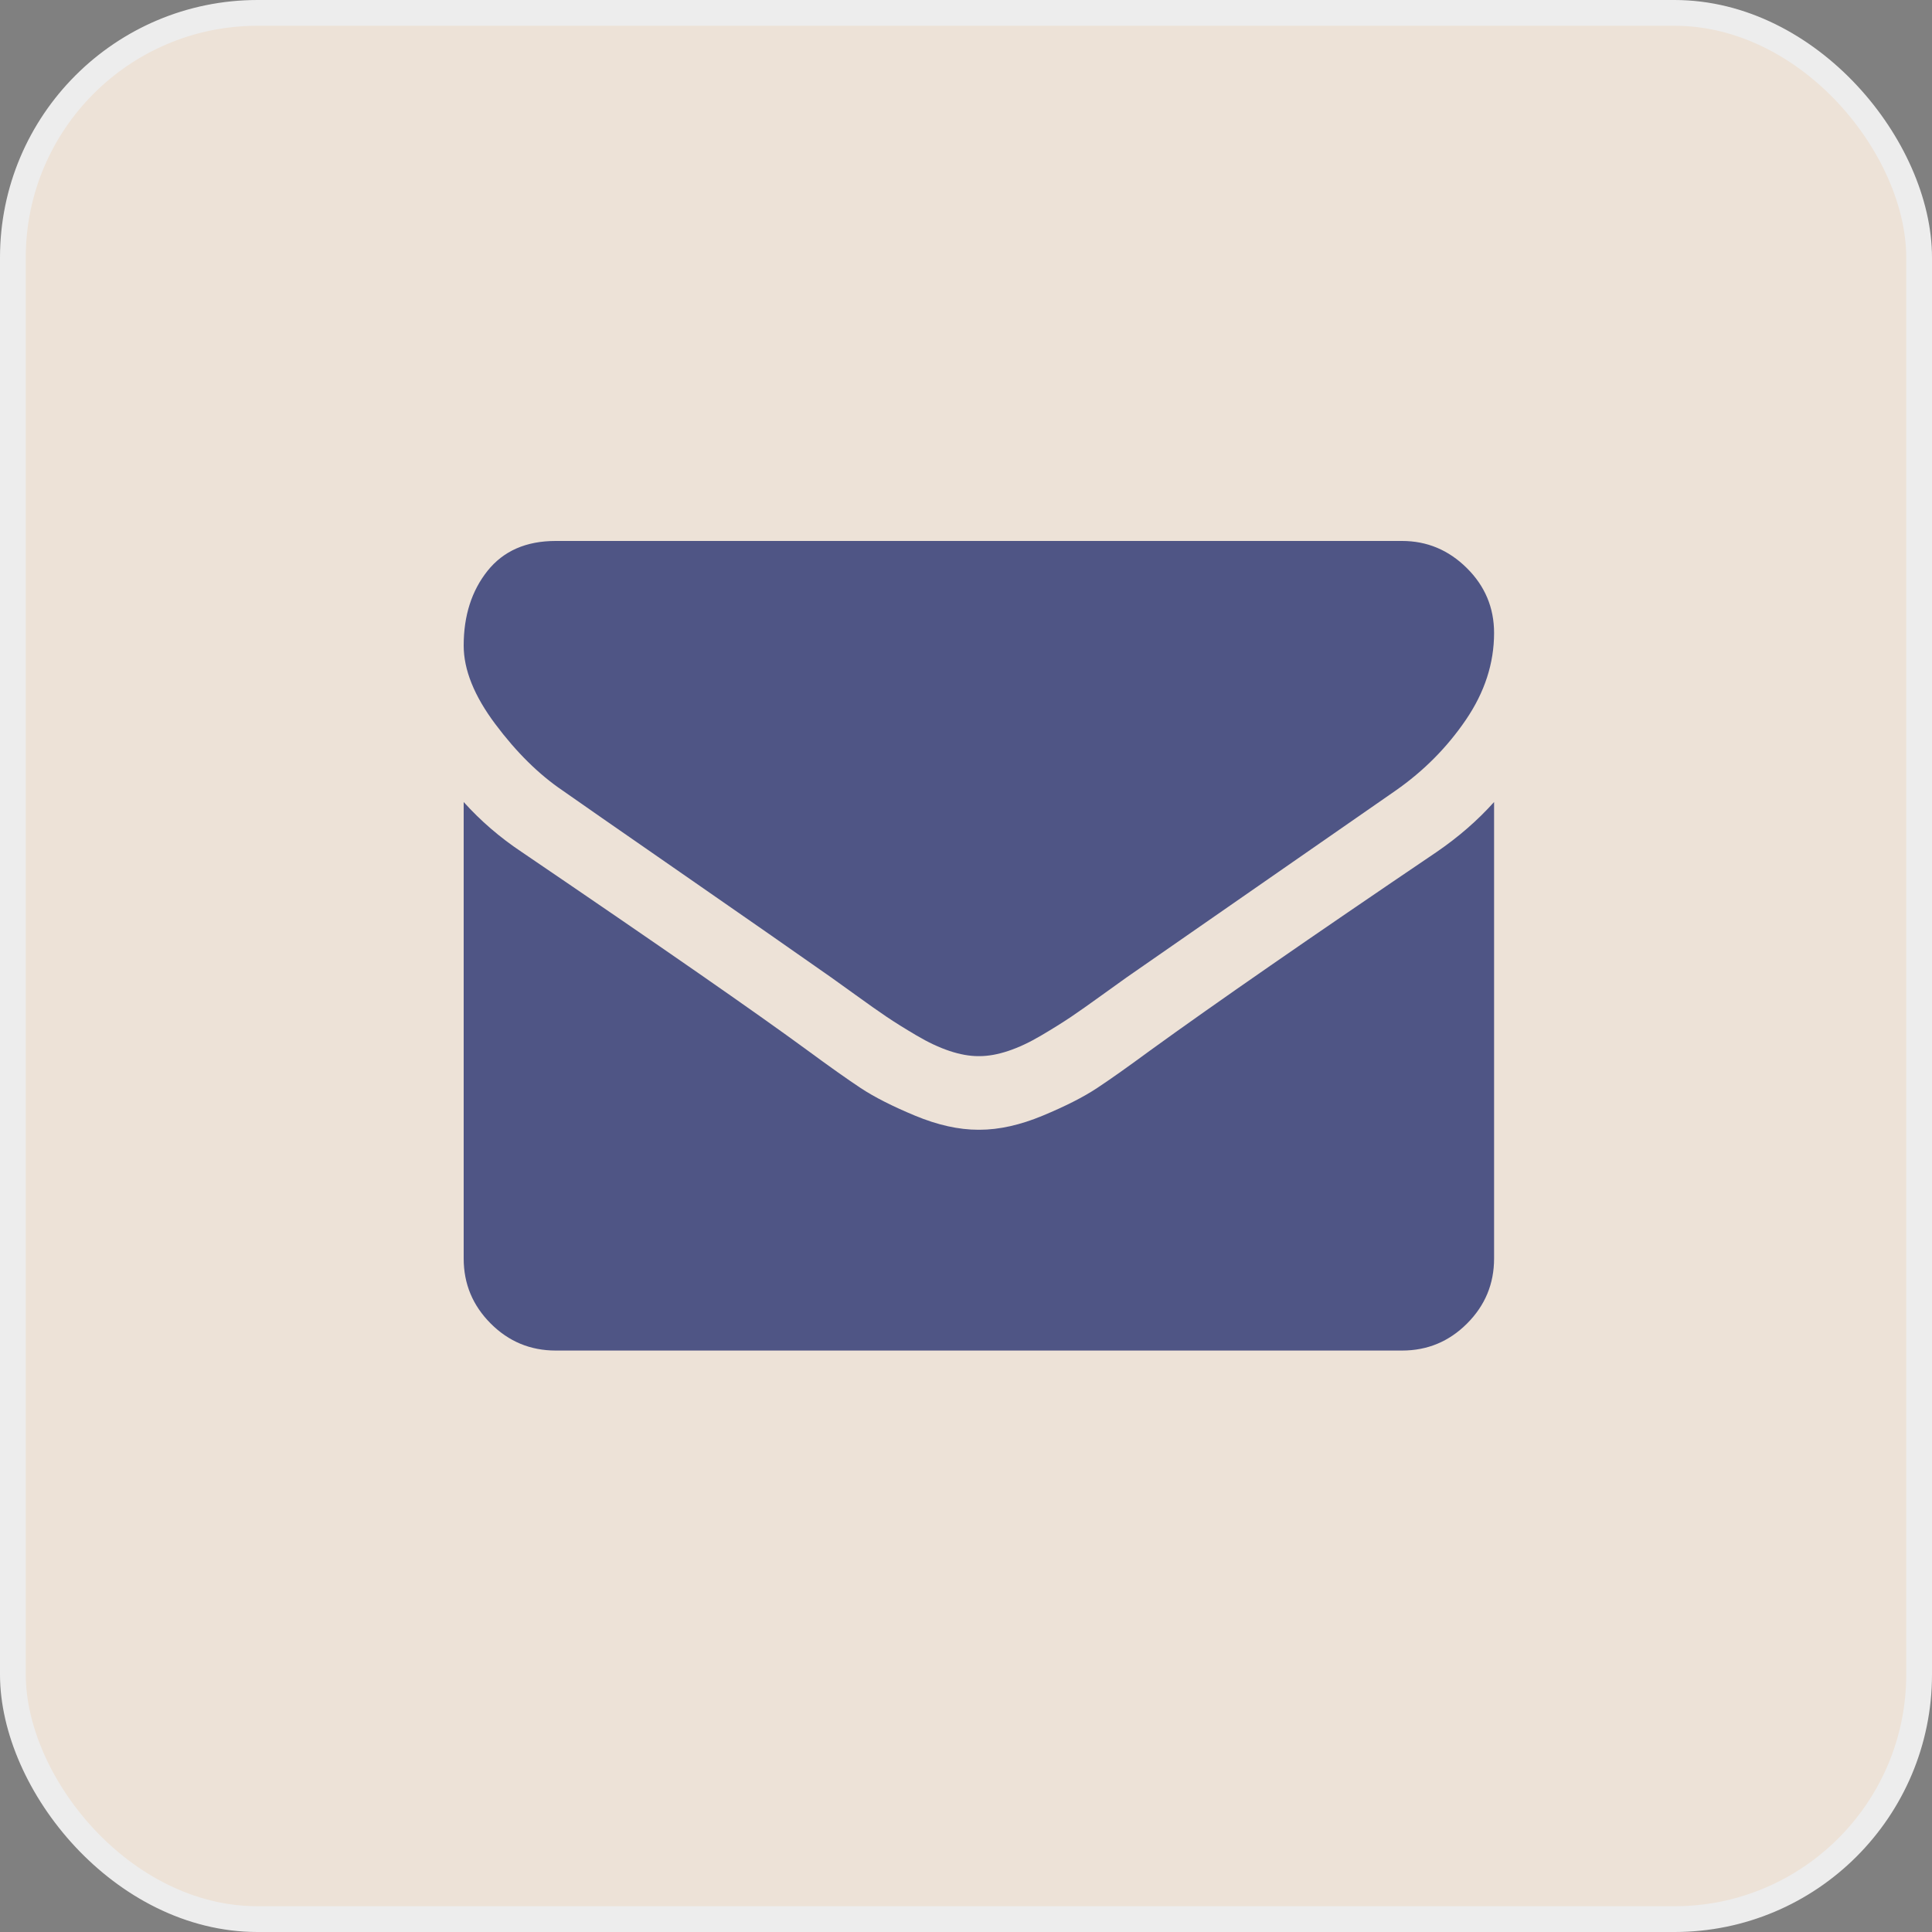
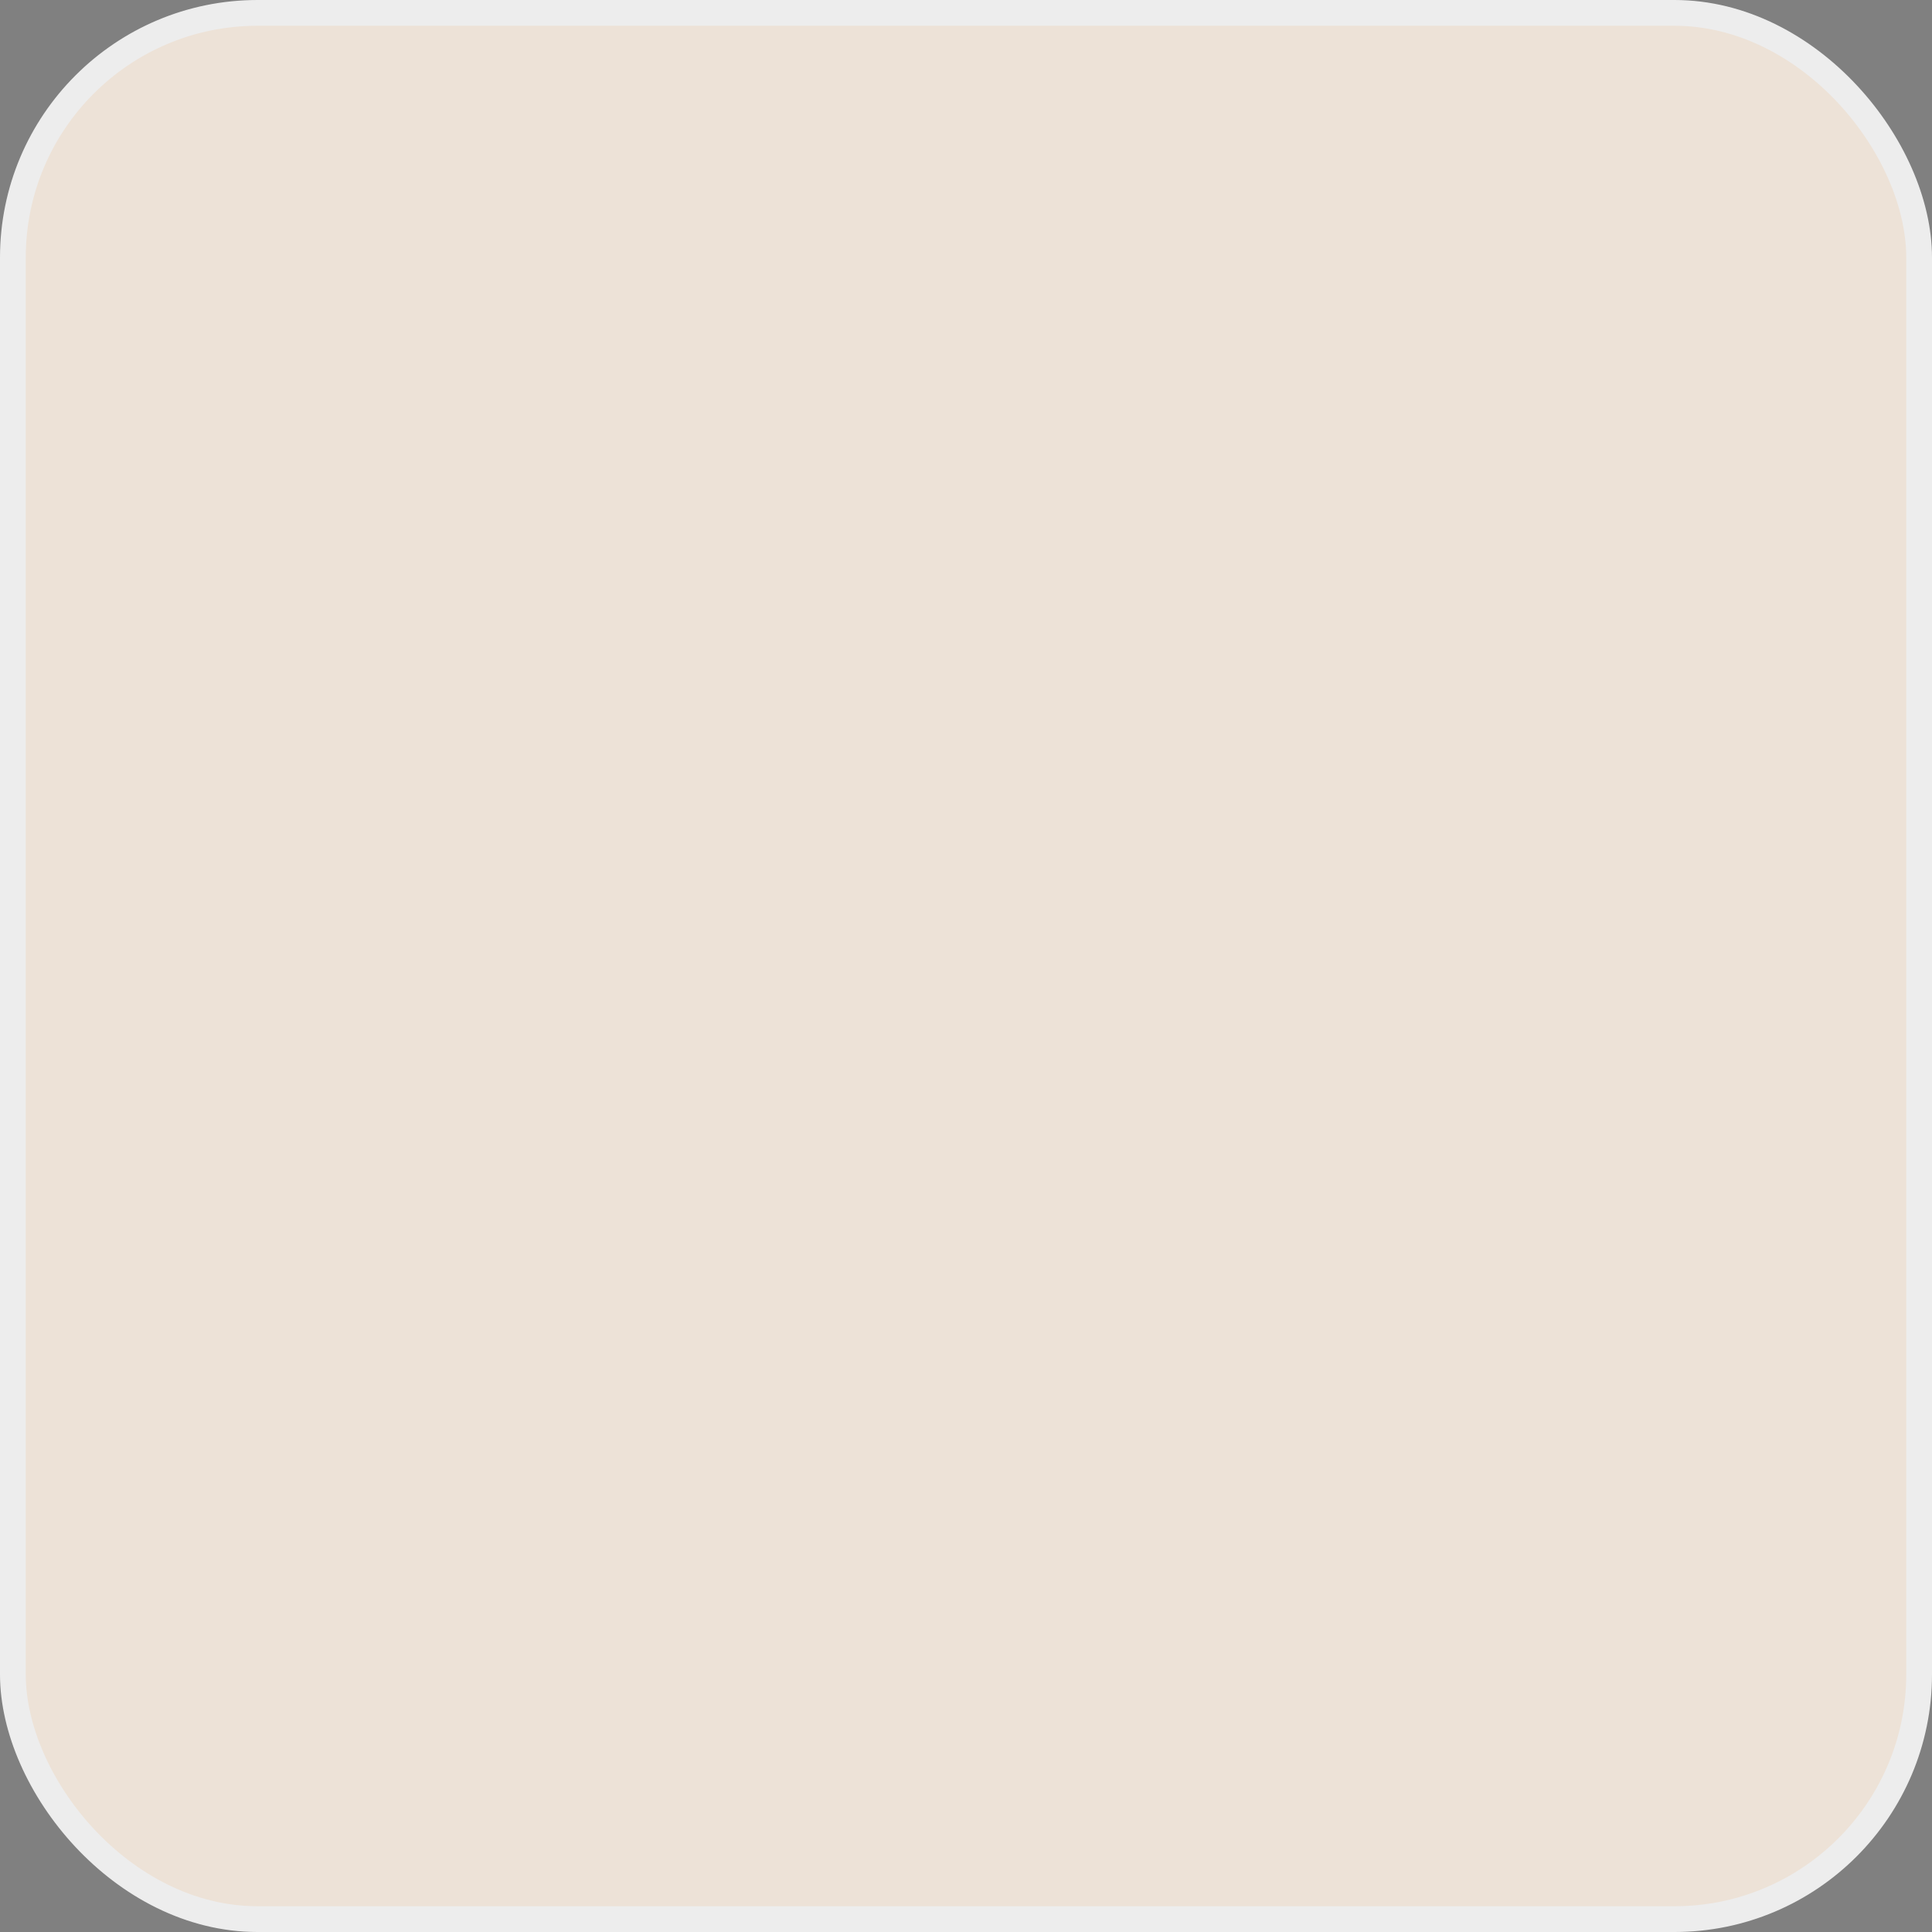
<svg xmlns="http://www.w3.org/2000/svg" width="75" height="75" viewBox="0 0 75 75" fill="none">
  <rect x="0" y="0" width="75" height="75" fill="#808080" stroke="none" />
  <rect x="0.5" y="0.5" width="74" height="74" rx="9.5" fill="#EDE2D7" stroke="#EDEDED" />
-   <path d="M21.839 30.687C22.345 31.044 23.87 32.105 26.415 33.868C28.96 35.632 30.909 36.989 32.263 37.941C32.412 38.046 32.728 38.273 33.212 38.622C33.695 38.972 34.097 39.255 34.417 39.471C34.737 39.687 35.124 39.928 35.578 40.196C36.032 40.464 36.46 40.665 36.861 40.798C37.263 40.932 37.635 40.999 37.977 40.999H38.023C38.365 40.999 38.737 40.932 39.139 40.798C39.54 40.665 39.969 40.464 40.422 40.196C40.876 39.928 41.263 39.686 41.583 39.471C41.903 39.255 42.304 38.972 42.788 38.622C43.272 38.272 43.588 38.046 43.737 37.941C45.106 36.989 48.588 34.571 54.183 30.687C55.269 29.928 56.177 29.013 56.906 27.942C57.636 26.87 58 25.747 58 24.572C58 23.589 57.646 22.748 56.939 22.049C56.233 21.35 55.395 21 54.428 21H21.571C20.425 21 19.544 21.387 18.926 22.16C18.309 22.934 18 23.902 18 25.062C18 26 18.409 27.016 19.228 28.109C20.046 29.203 20.917 30.062 21.839 30.687Z" fill="#4F5585" />
-   <path d="M55.767 33.076C50.887 36.379 47.181 38.946 44.652 40.777C43.804 41.401 43.116 41.889 42.587 42.239C42.059 42.588 41.356 42.945 40.478 43.31C39.6 43.675 38.782 43.857 38.023 43.857H37.978C37.219 43.857 36.4 43.675 35.522 43.31C34.645 42.945 33.941 42.588 33.413 42.239C32.885 41.889 32.197 41.401 31.348 40.777C29.339 39.303 25.642 36.736 20.255 33.076C19.406 32.511 18.655 31.863 18 31.134V48.856C18 49.839 18.35 50.679 19.049 51.379C19.748 52.079 20.589 52.428 21.572 52.428H54.429C55.411 52.428 56.252 52.079 56.951 51.379C57.651 50.679 58 49.839 58 48.856V31.134C57.36 31.848 56.616 32.495 55.767 33.076Z" fill="#4F5585" />
</svg>